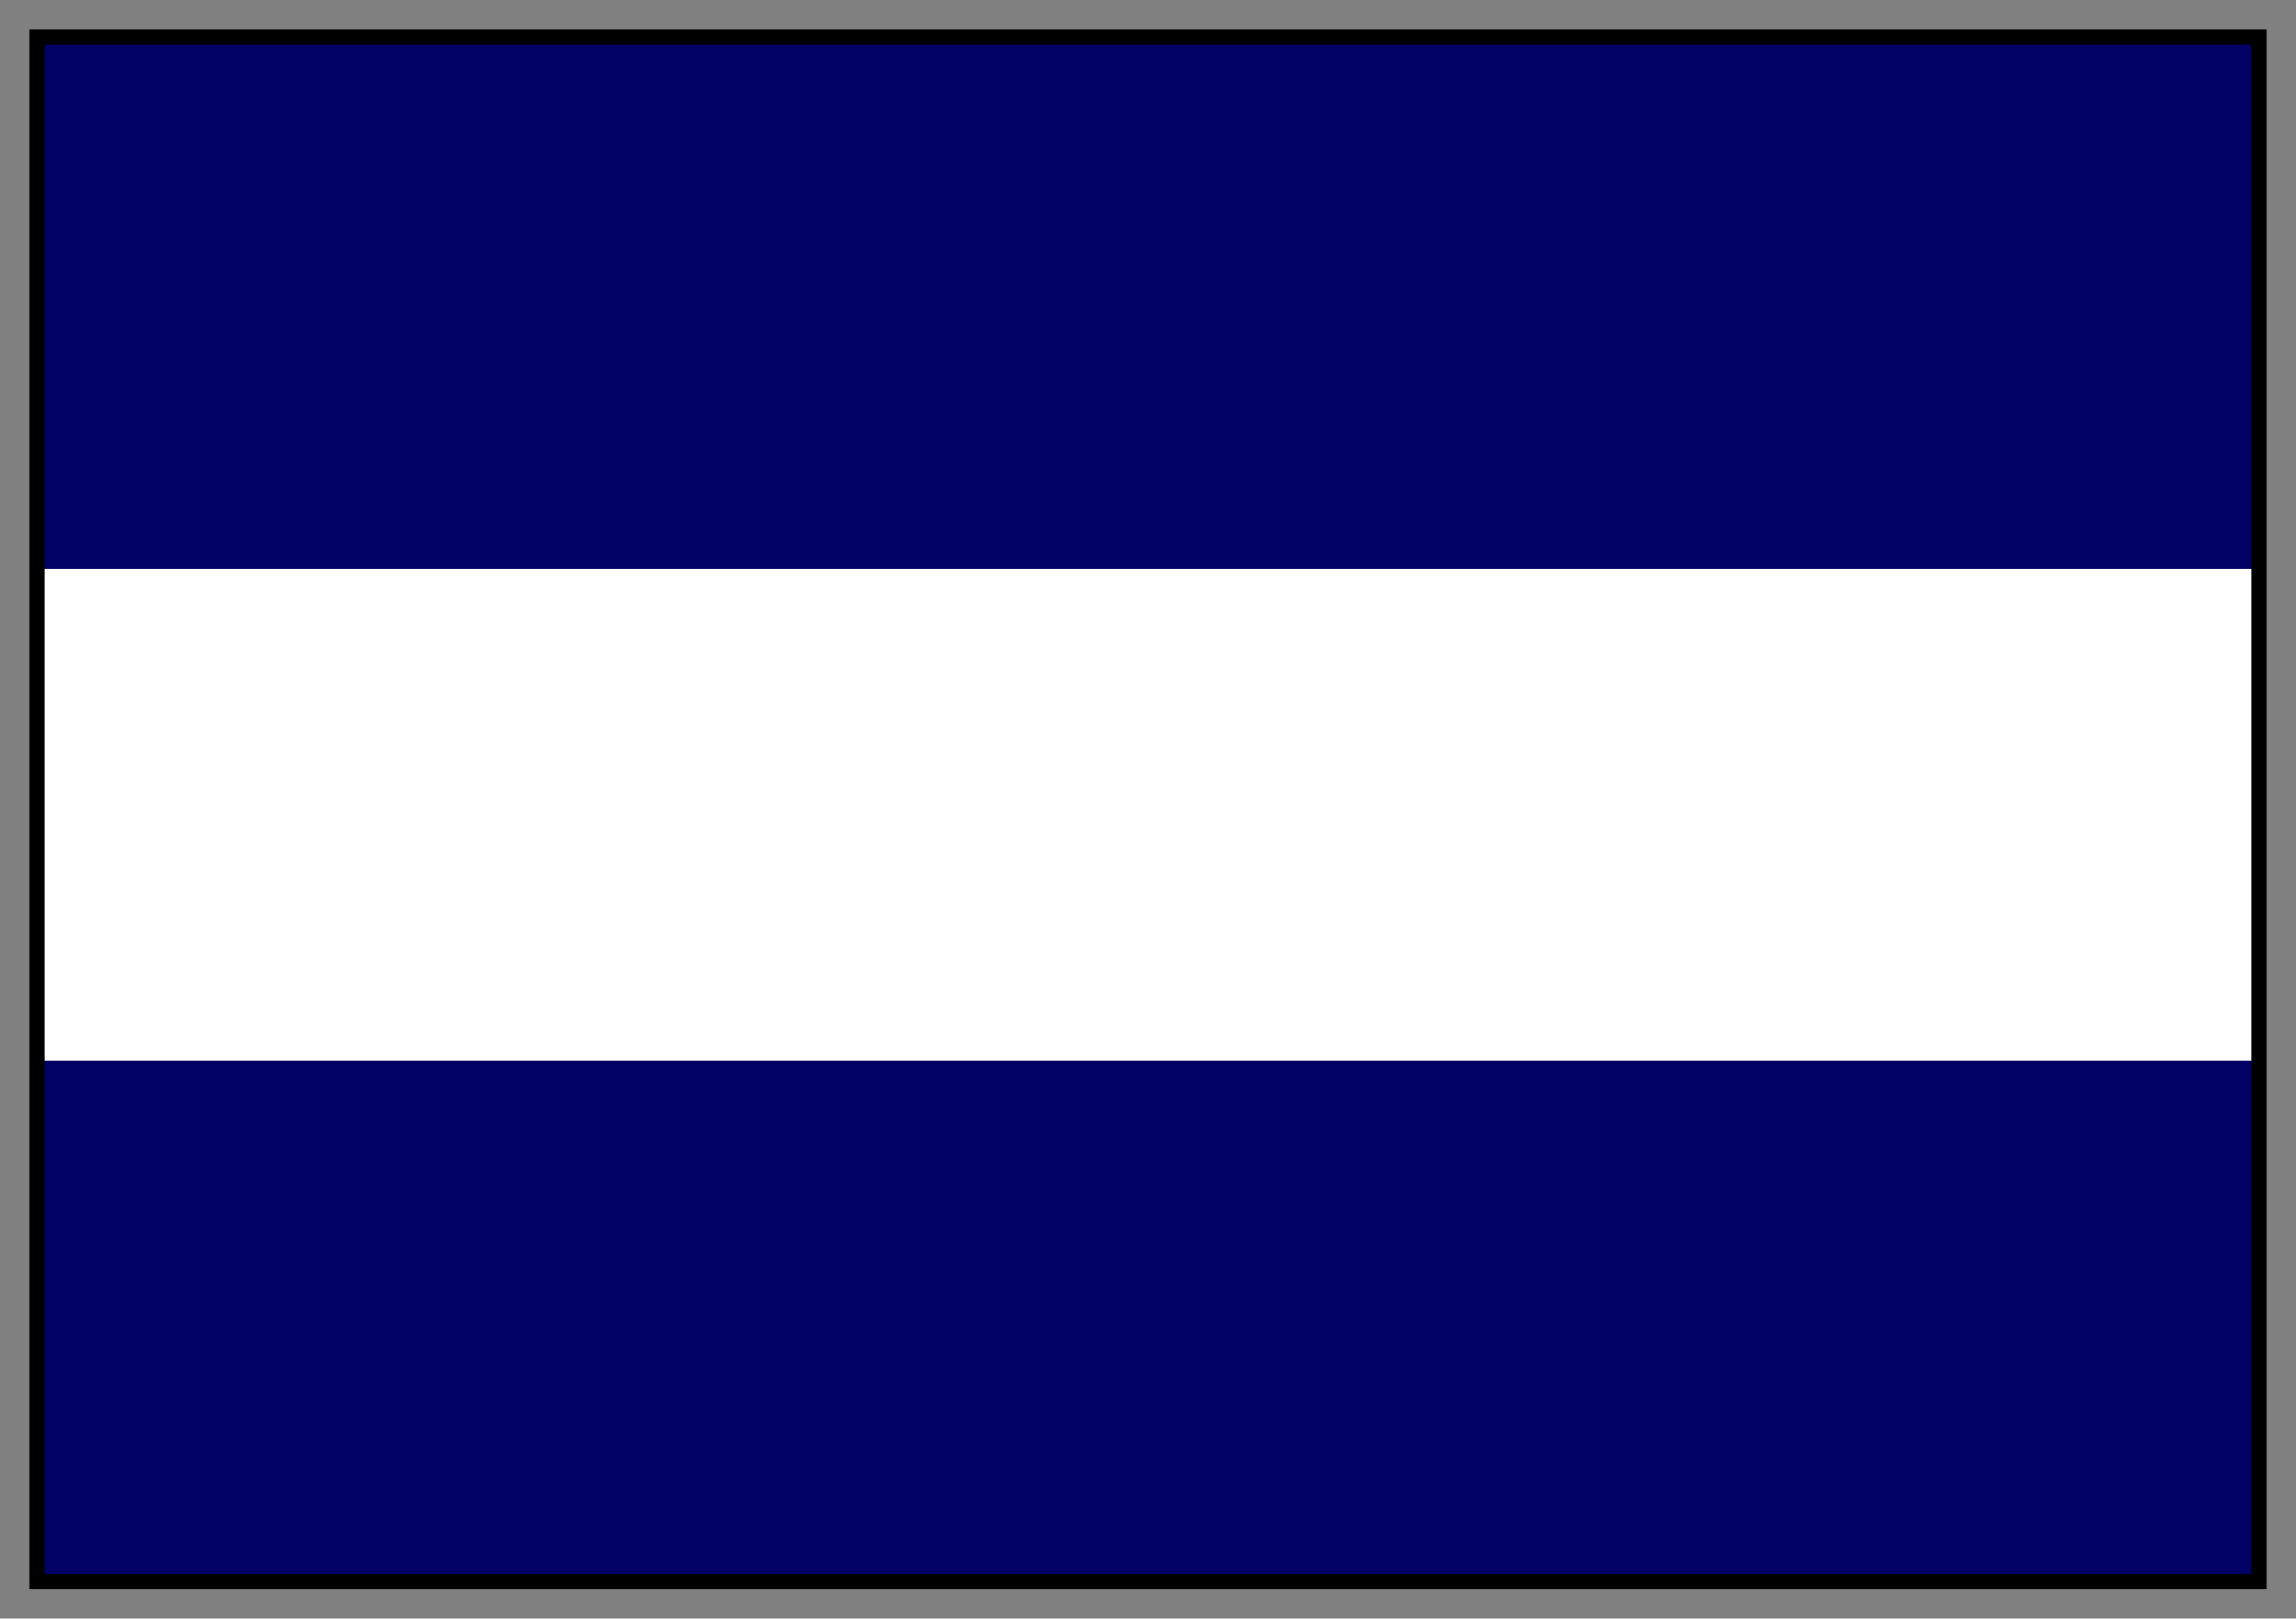
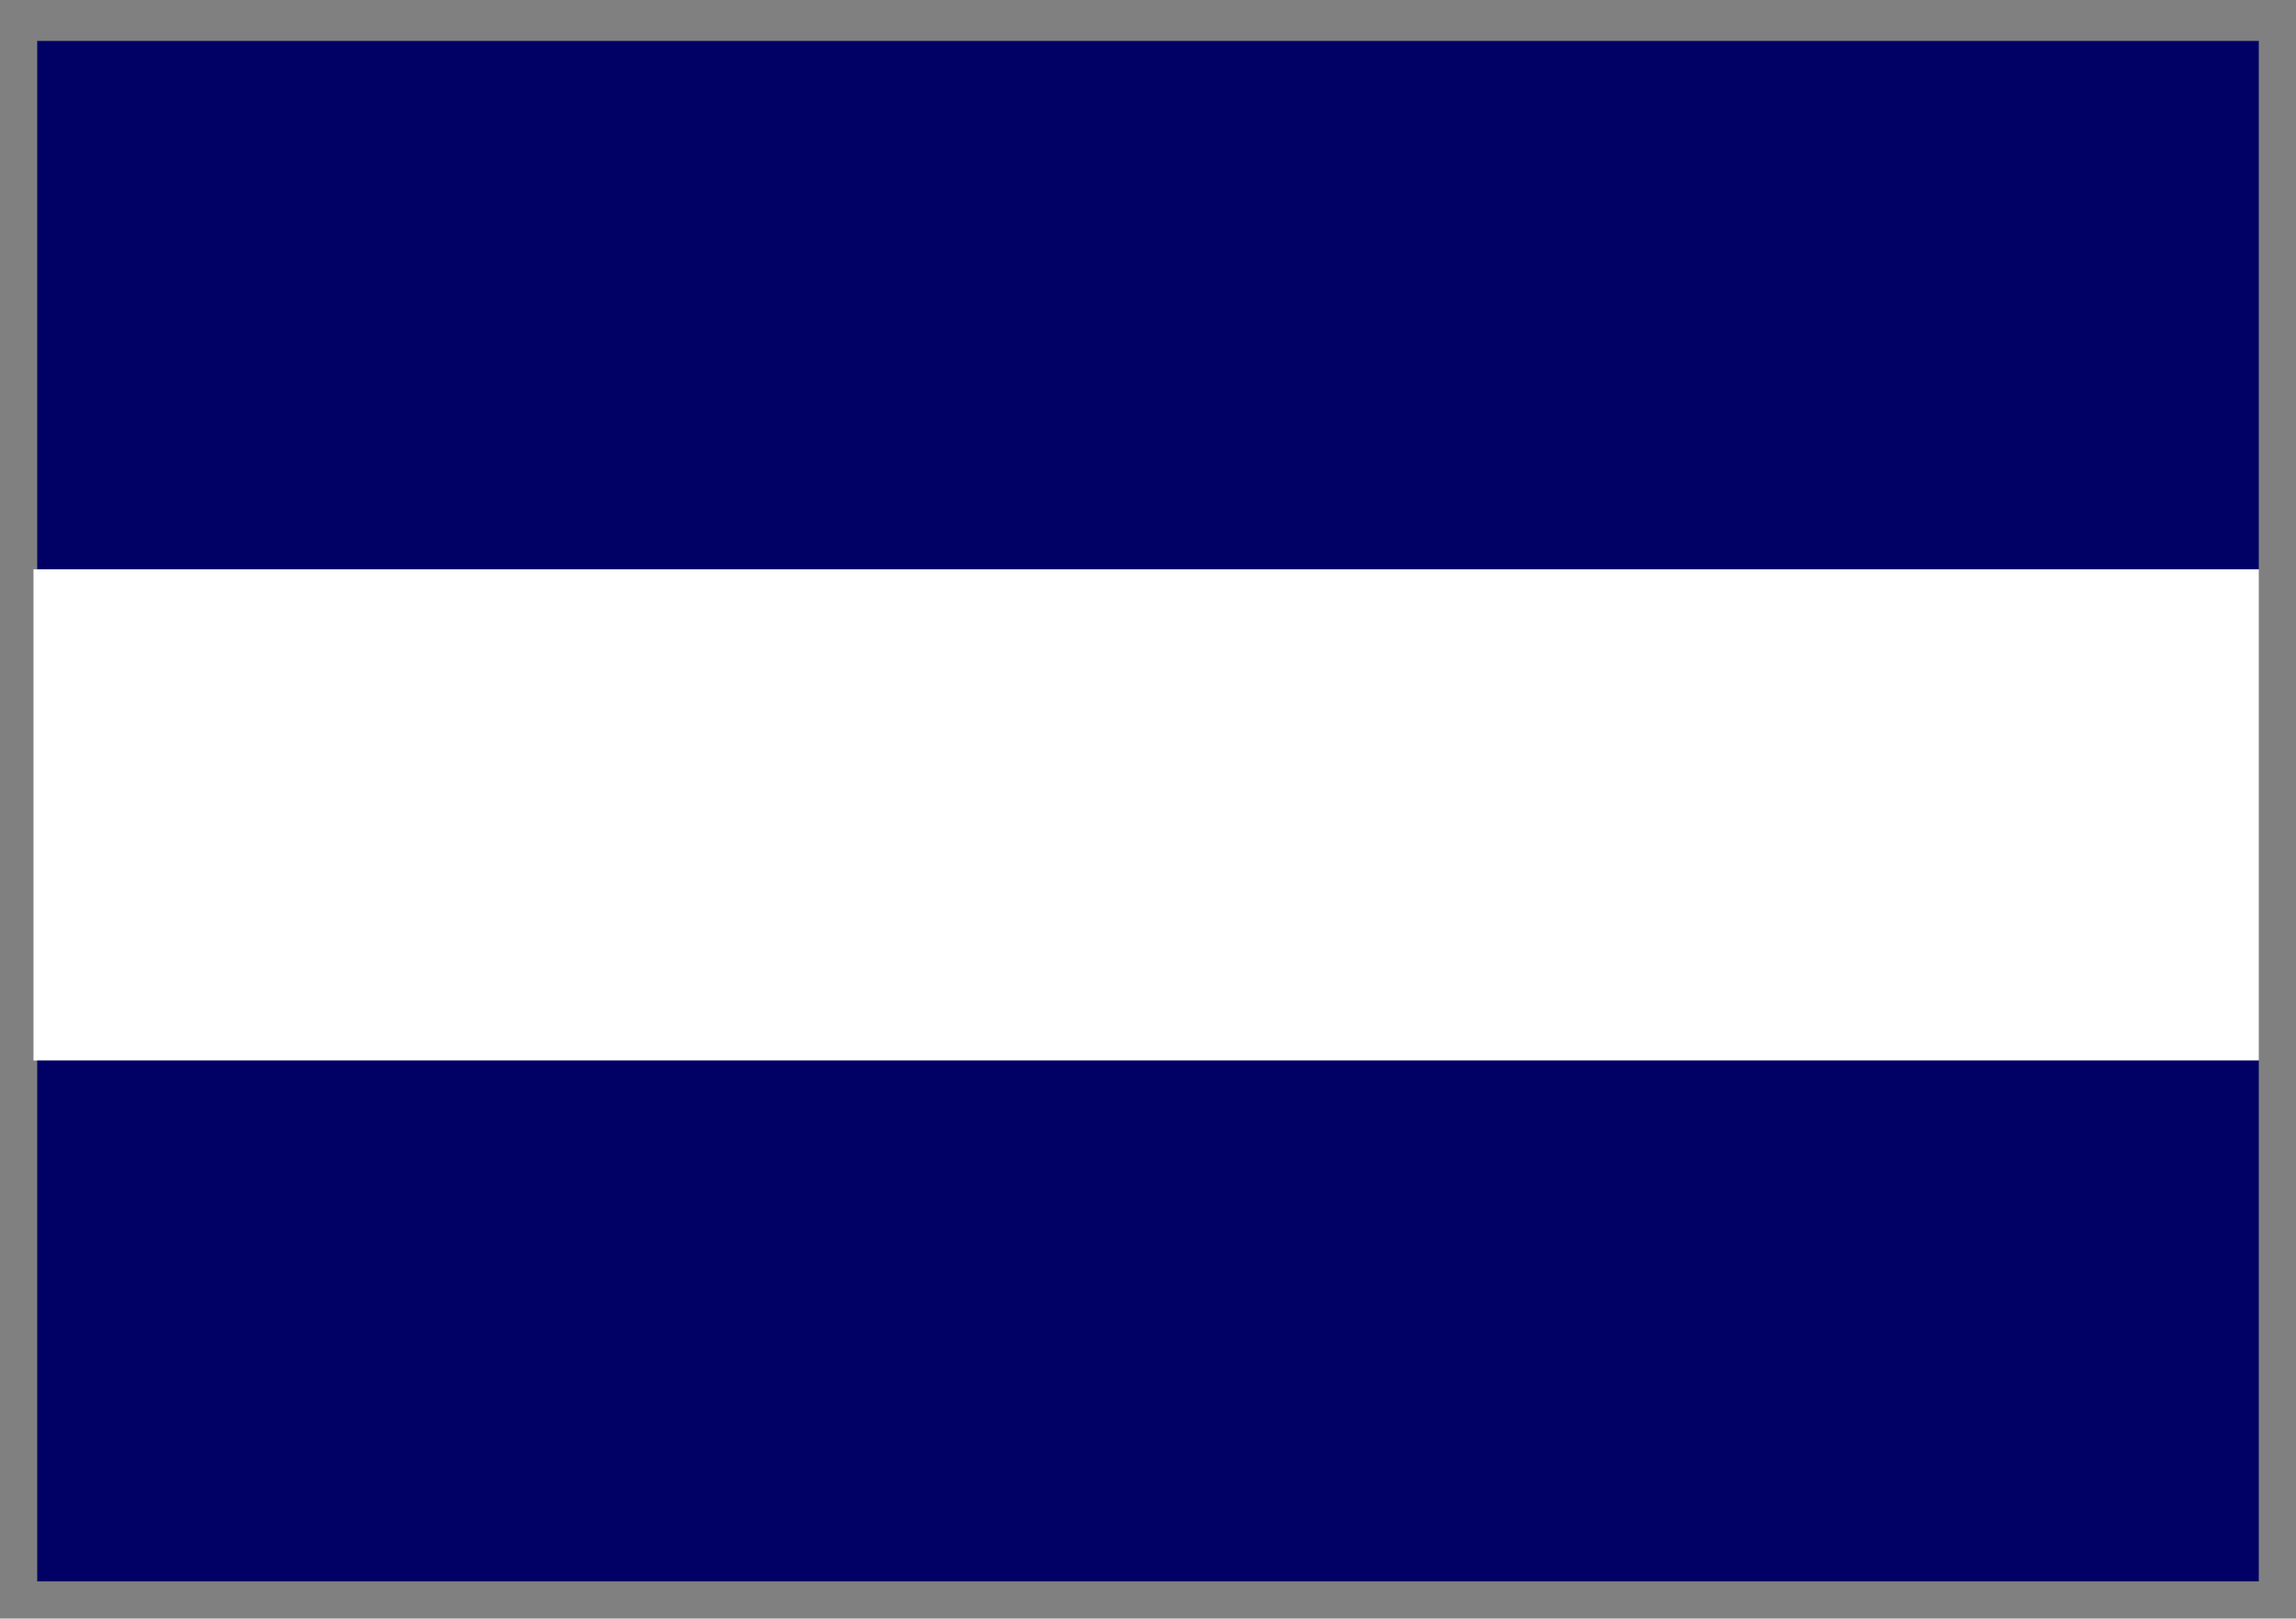
<svg xmlns="http://www.w3.org/2000/svg" width="617" height="435" fill-rule="evenodd" stroke-linecap="round" preserveAspectRatio="none">
  <rect width="100%" height="100%" fill="#808080" stroke="none" />
  <style>.brush1{fill:#000065}.pen1{stroke:none}</style>
  <path d="M10 153h597V11H10v142z" class="pen1 brush1" />
  <path d="M9 285h598V153H9v132z" style="stroke:none;fill:#fff" />
  <path d="M10 425h597V285H10v140z" class="pen1 brush1" />
-   <path d="M12 12h593v411H12V8H8v419h601V8H12v4z" style="stroke:none;fill:#000" />
</svg>